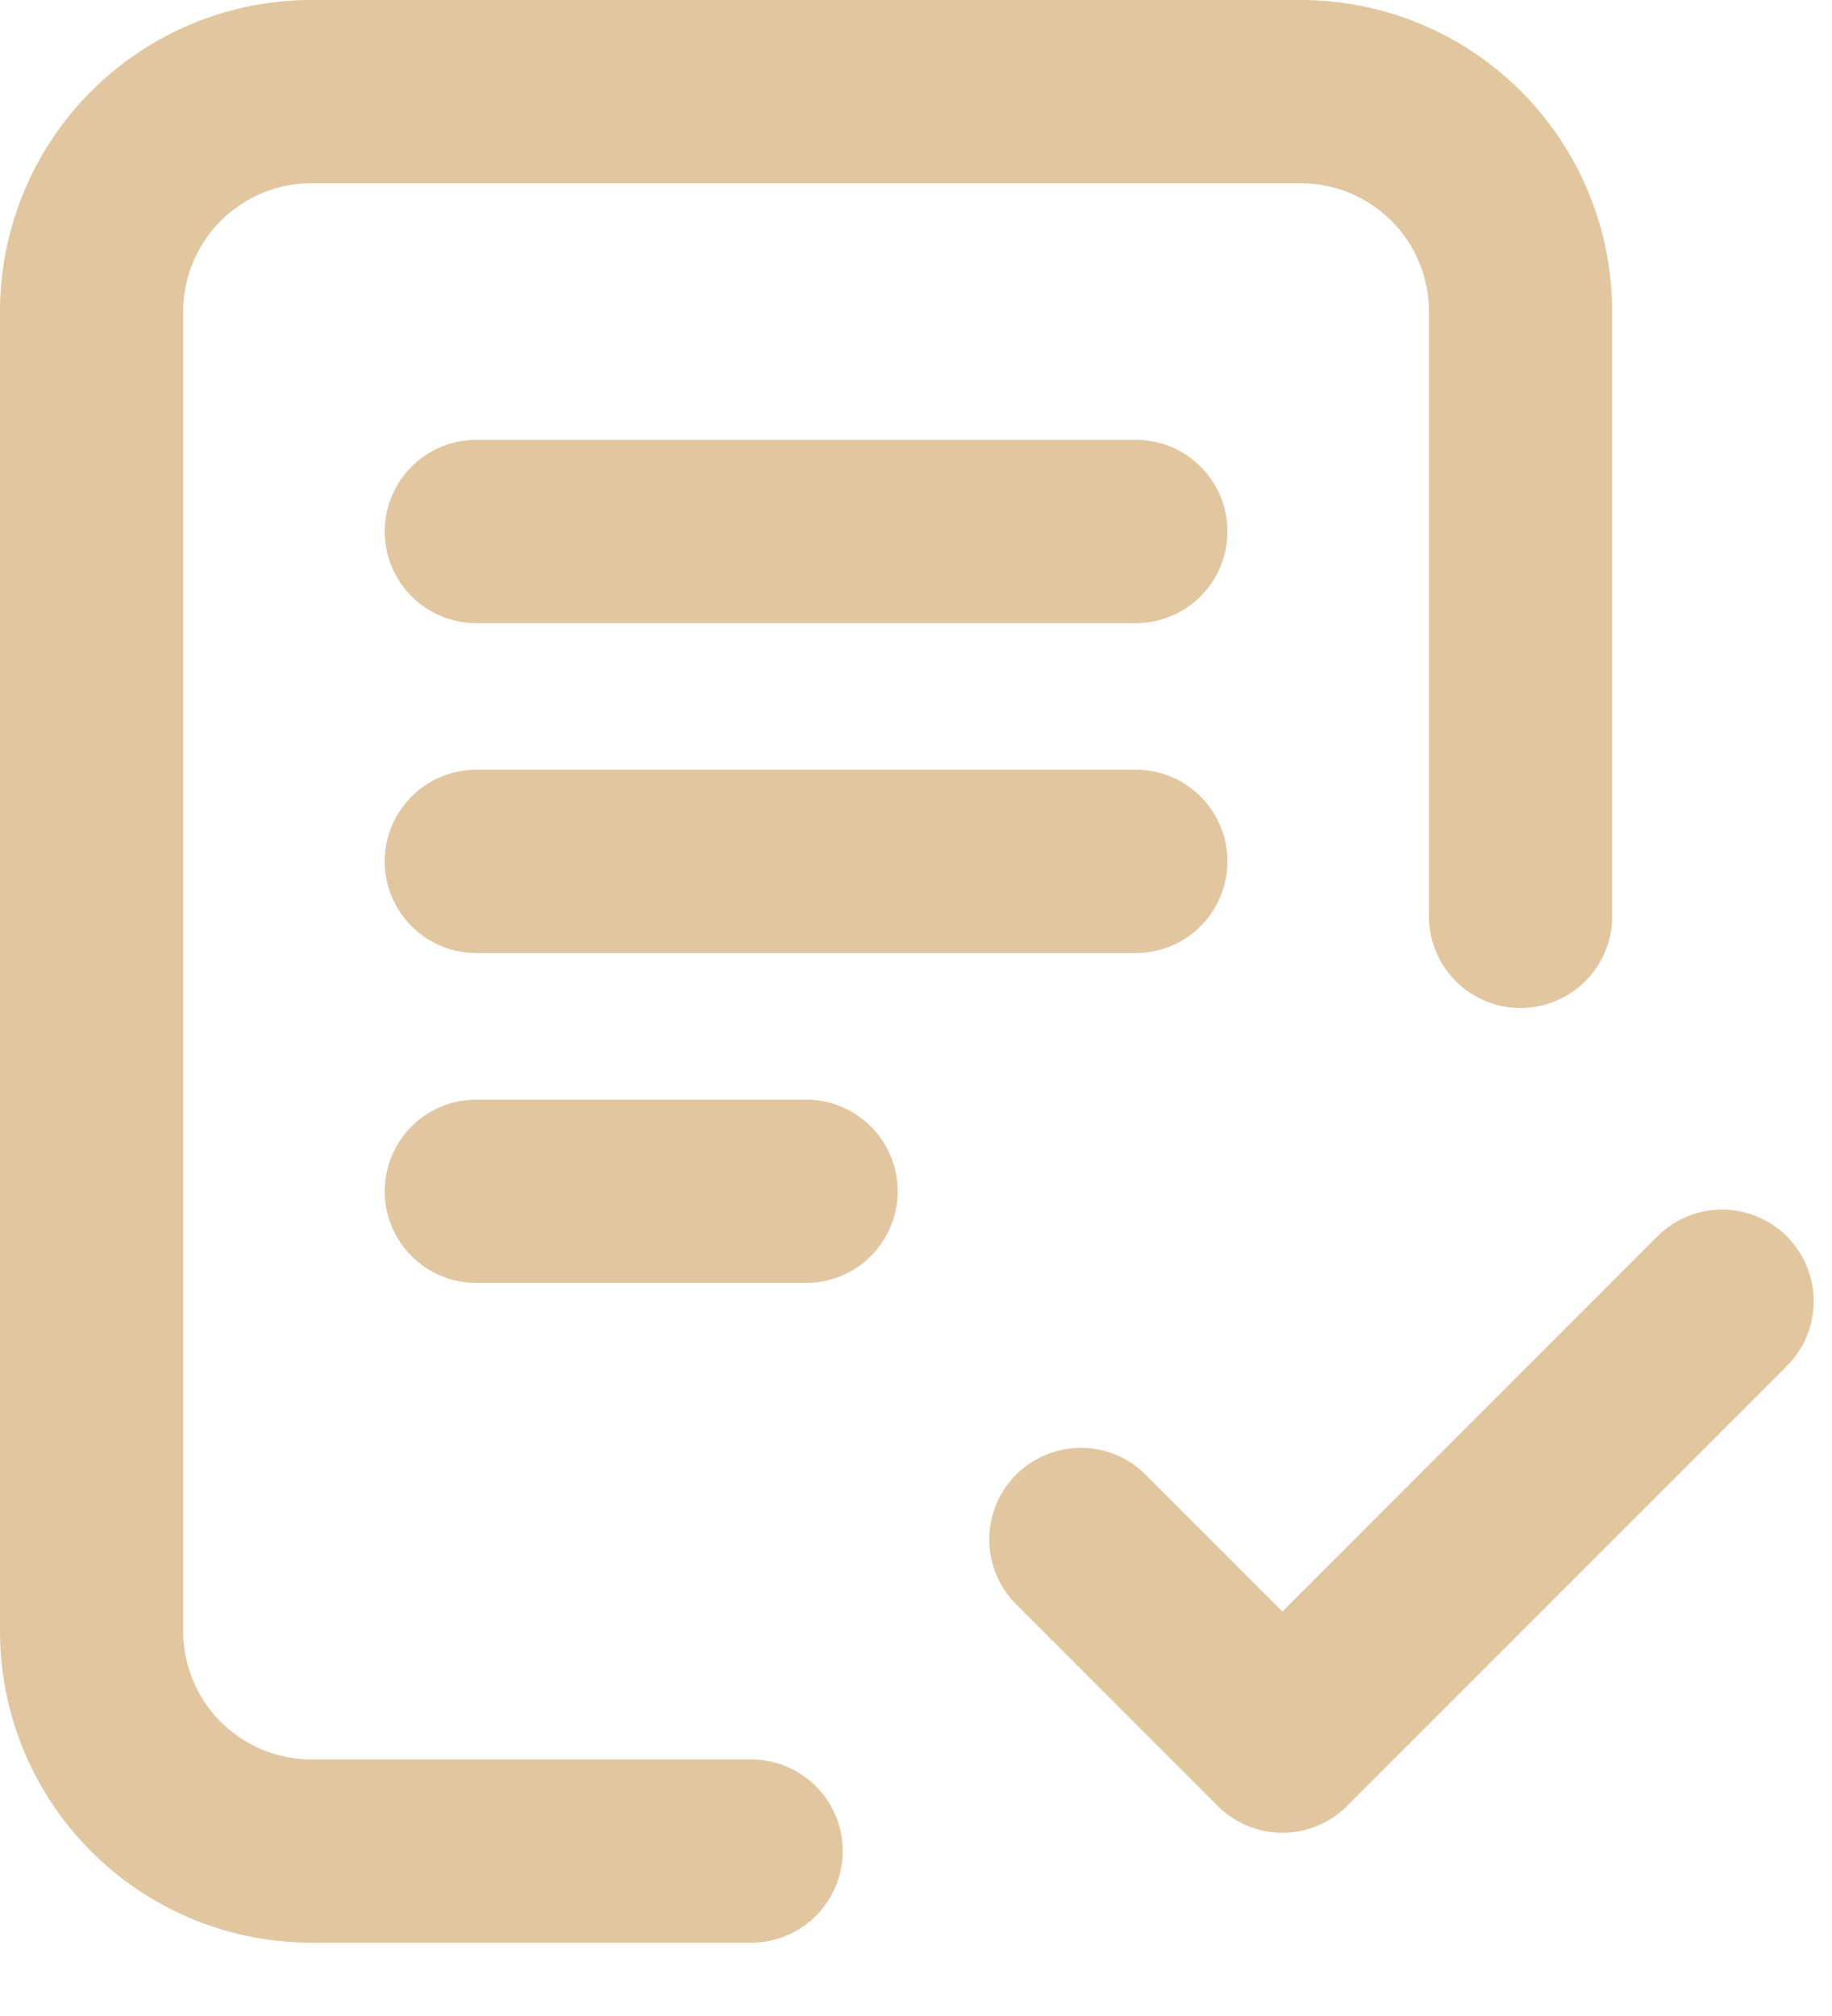
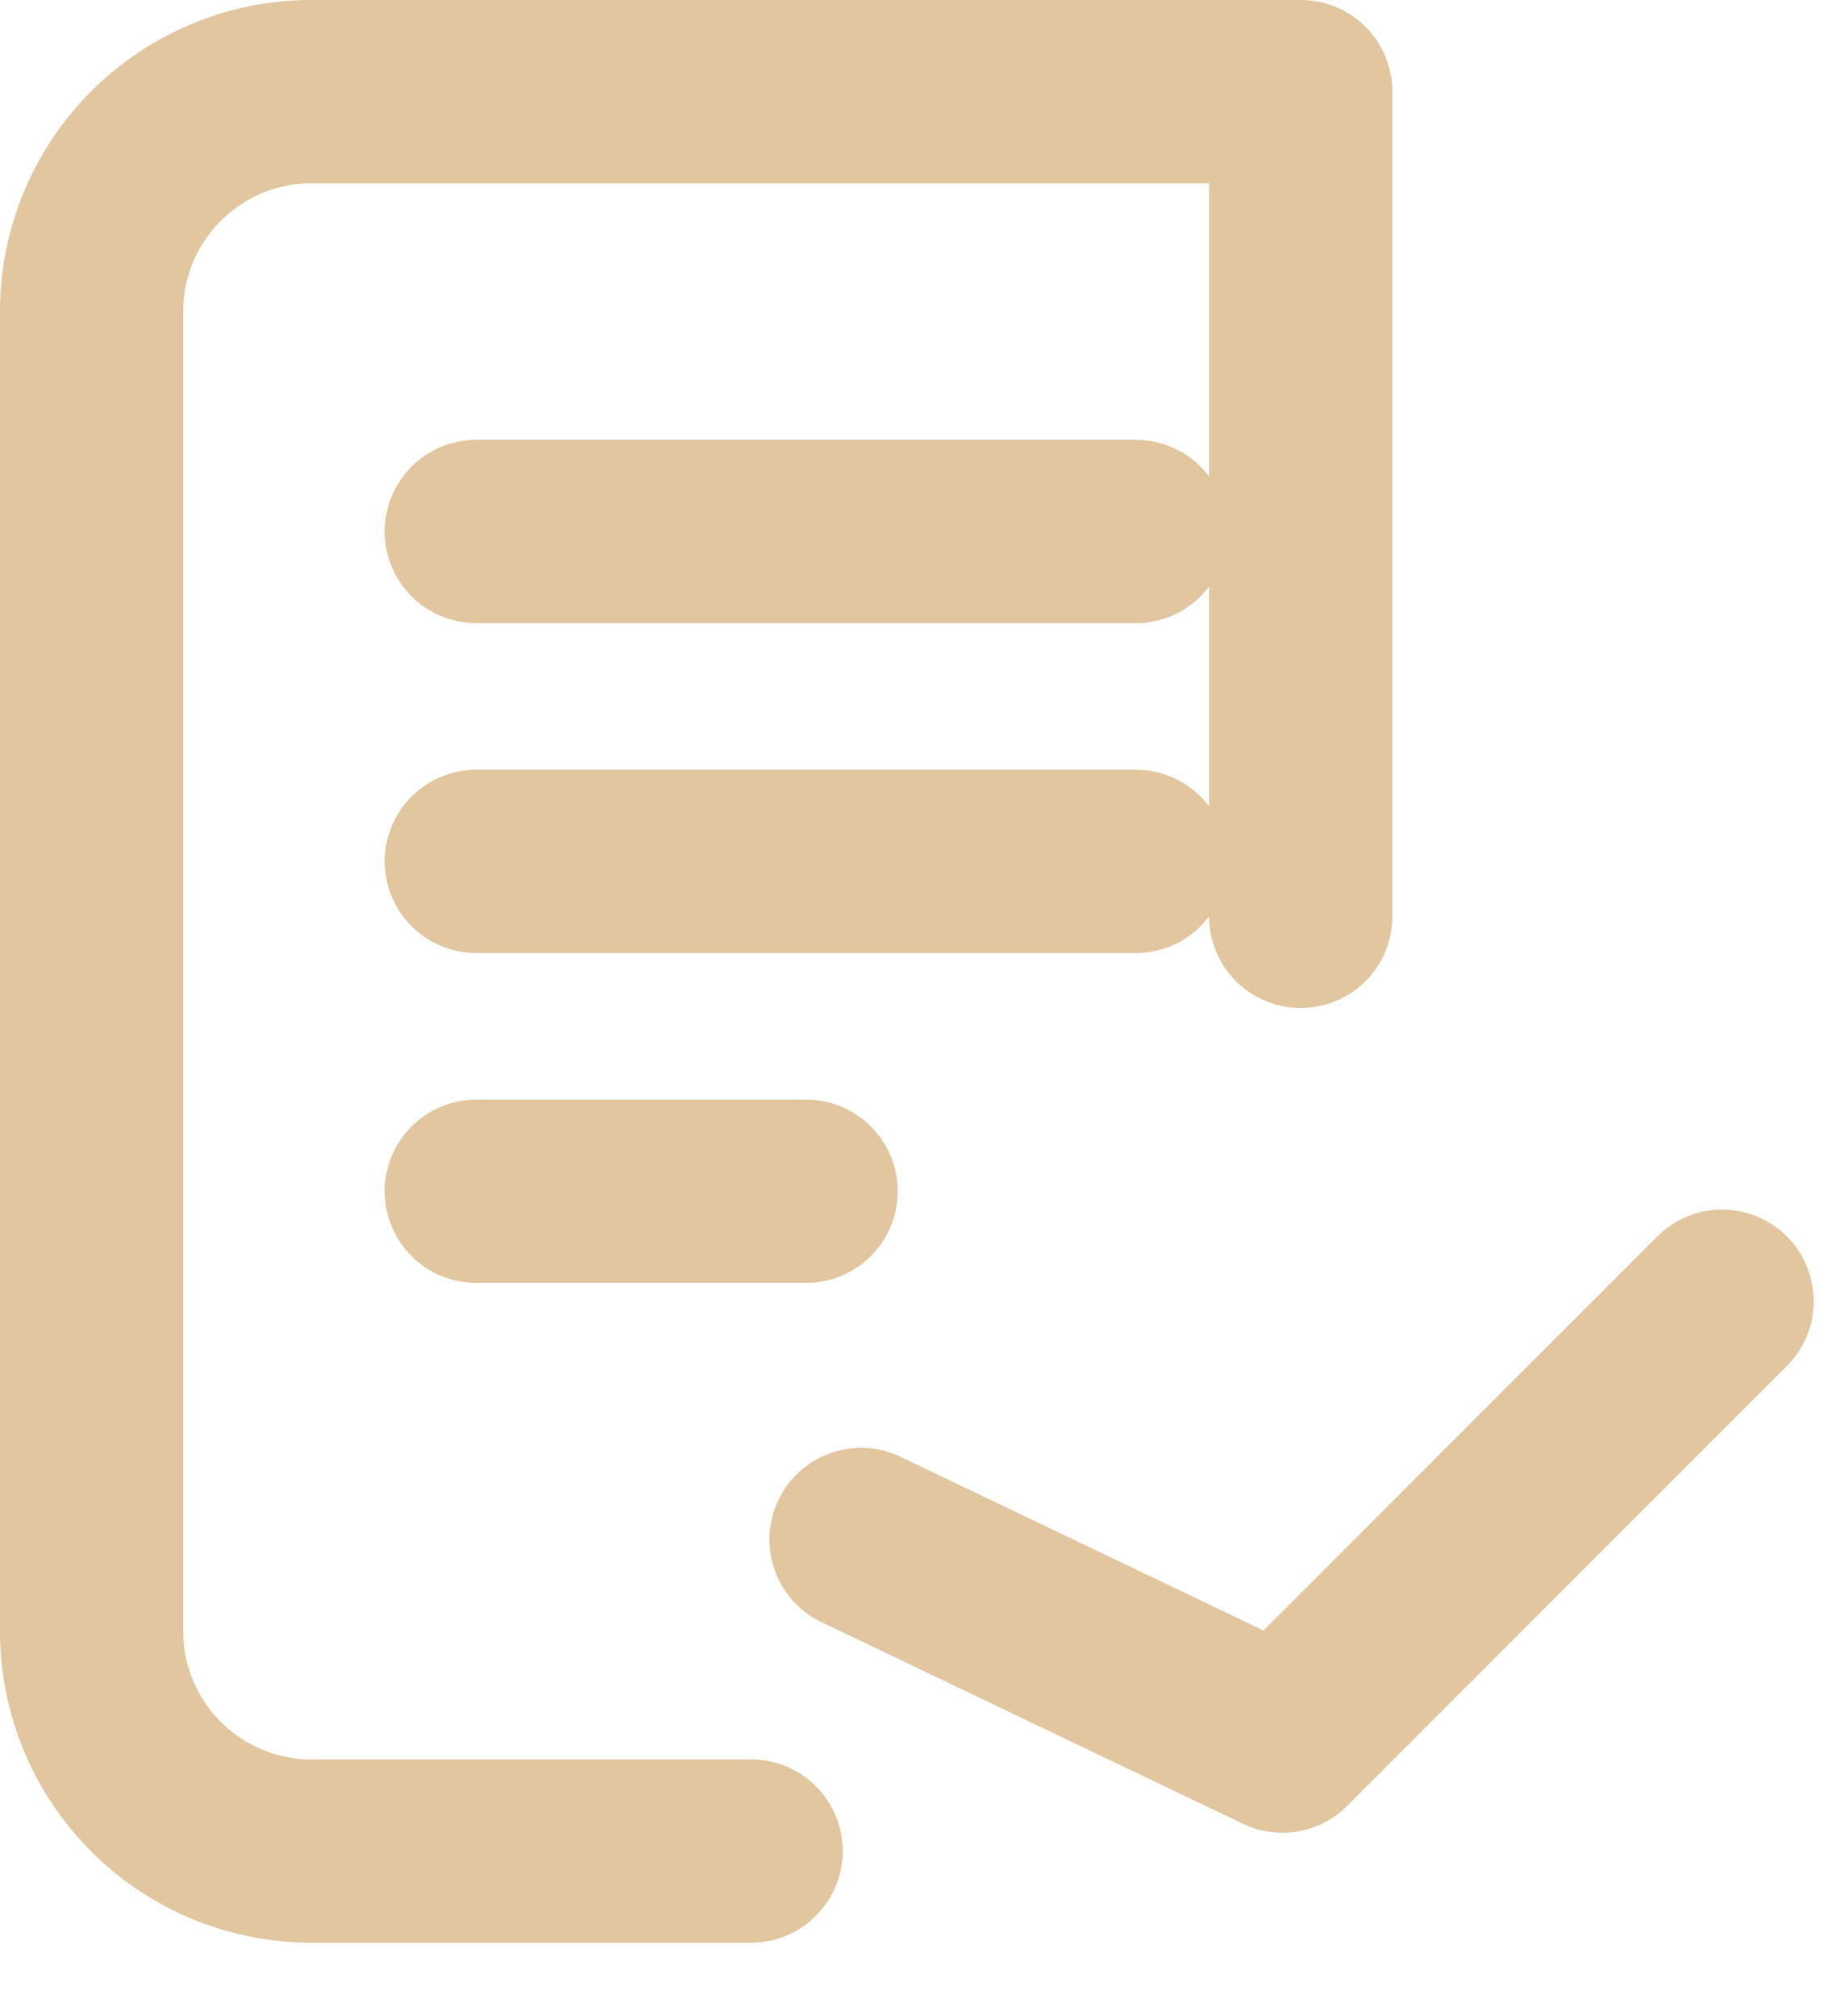
<svg xmlns="http://www.w3.org/2000/svg" width="20" height="22" fill="none">
-   <path stroke="#E1C6A0" stroke-linecap="round" stroke-linejoin="round" stroke-width="2" d="M8.2 20.2H3.4A2.4 2.4 0 0 1 1 17.8V3.4A2.4 2.4 0 0 1 3.4 1h10.8a2.4 2.4 0 0 1 2.4 2.4V10m-4.8 6.8L14 19l4.8-4.8M5.2 5.8h7.2M5.2 9.4h7.2M5.2 13h3.6" />
+   <path stroke="#E1C6A0" stroke-linecap="round" stroke-linejoin="round" stroke-width="2" d="M8.2 20.2H3.4A2.4 2.4 0 0 1 1 17.8V3.4A2.4 2.4 0 0 1 3.4 1h10.8V10m-4.8 6.8L14 19l4.8-4.8M5.2 5.8h7.2M5.2 9.4h7.2M5.2 13h3.6" />
</svg>